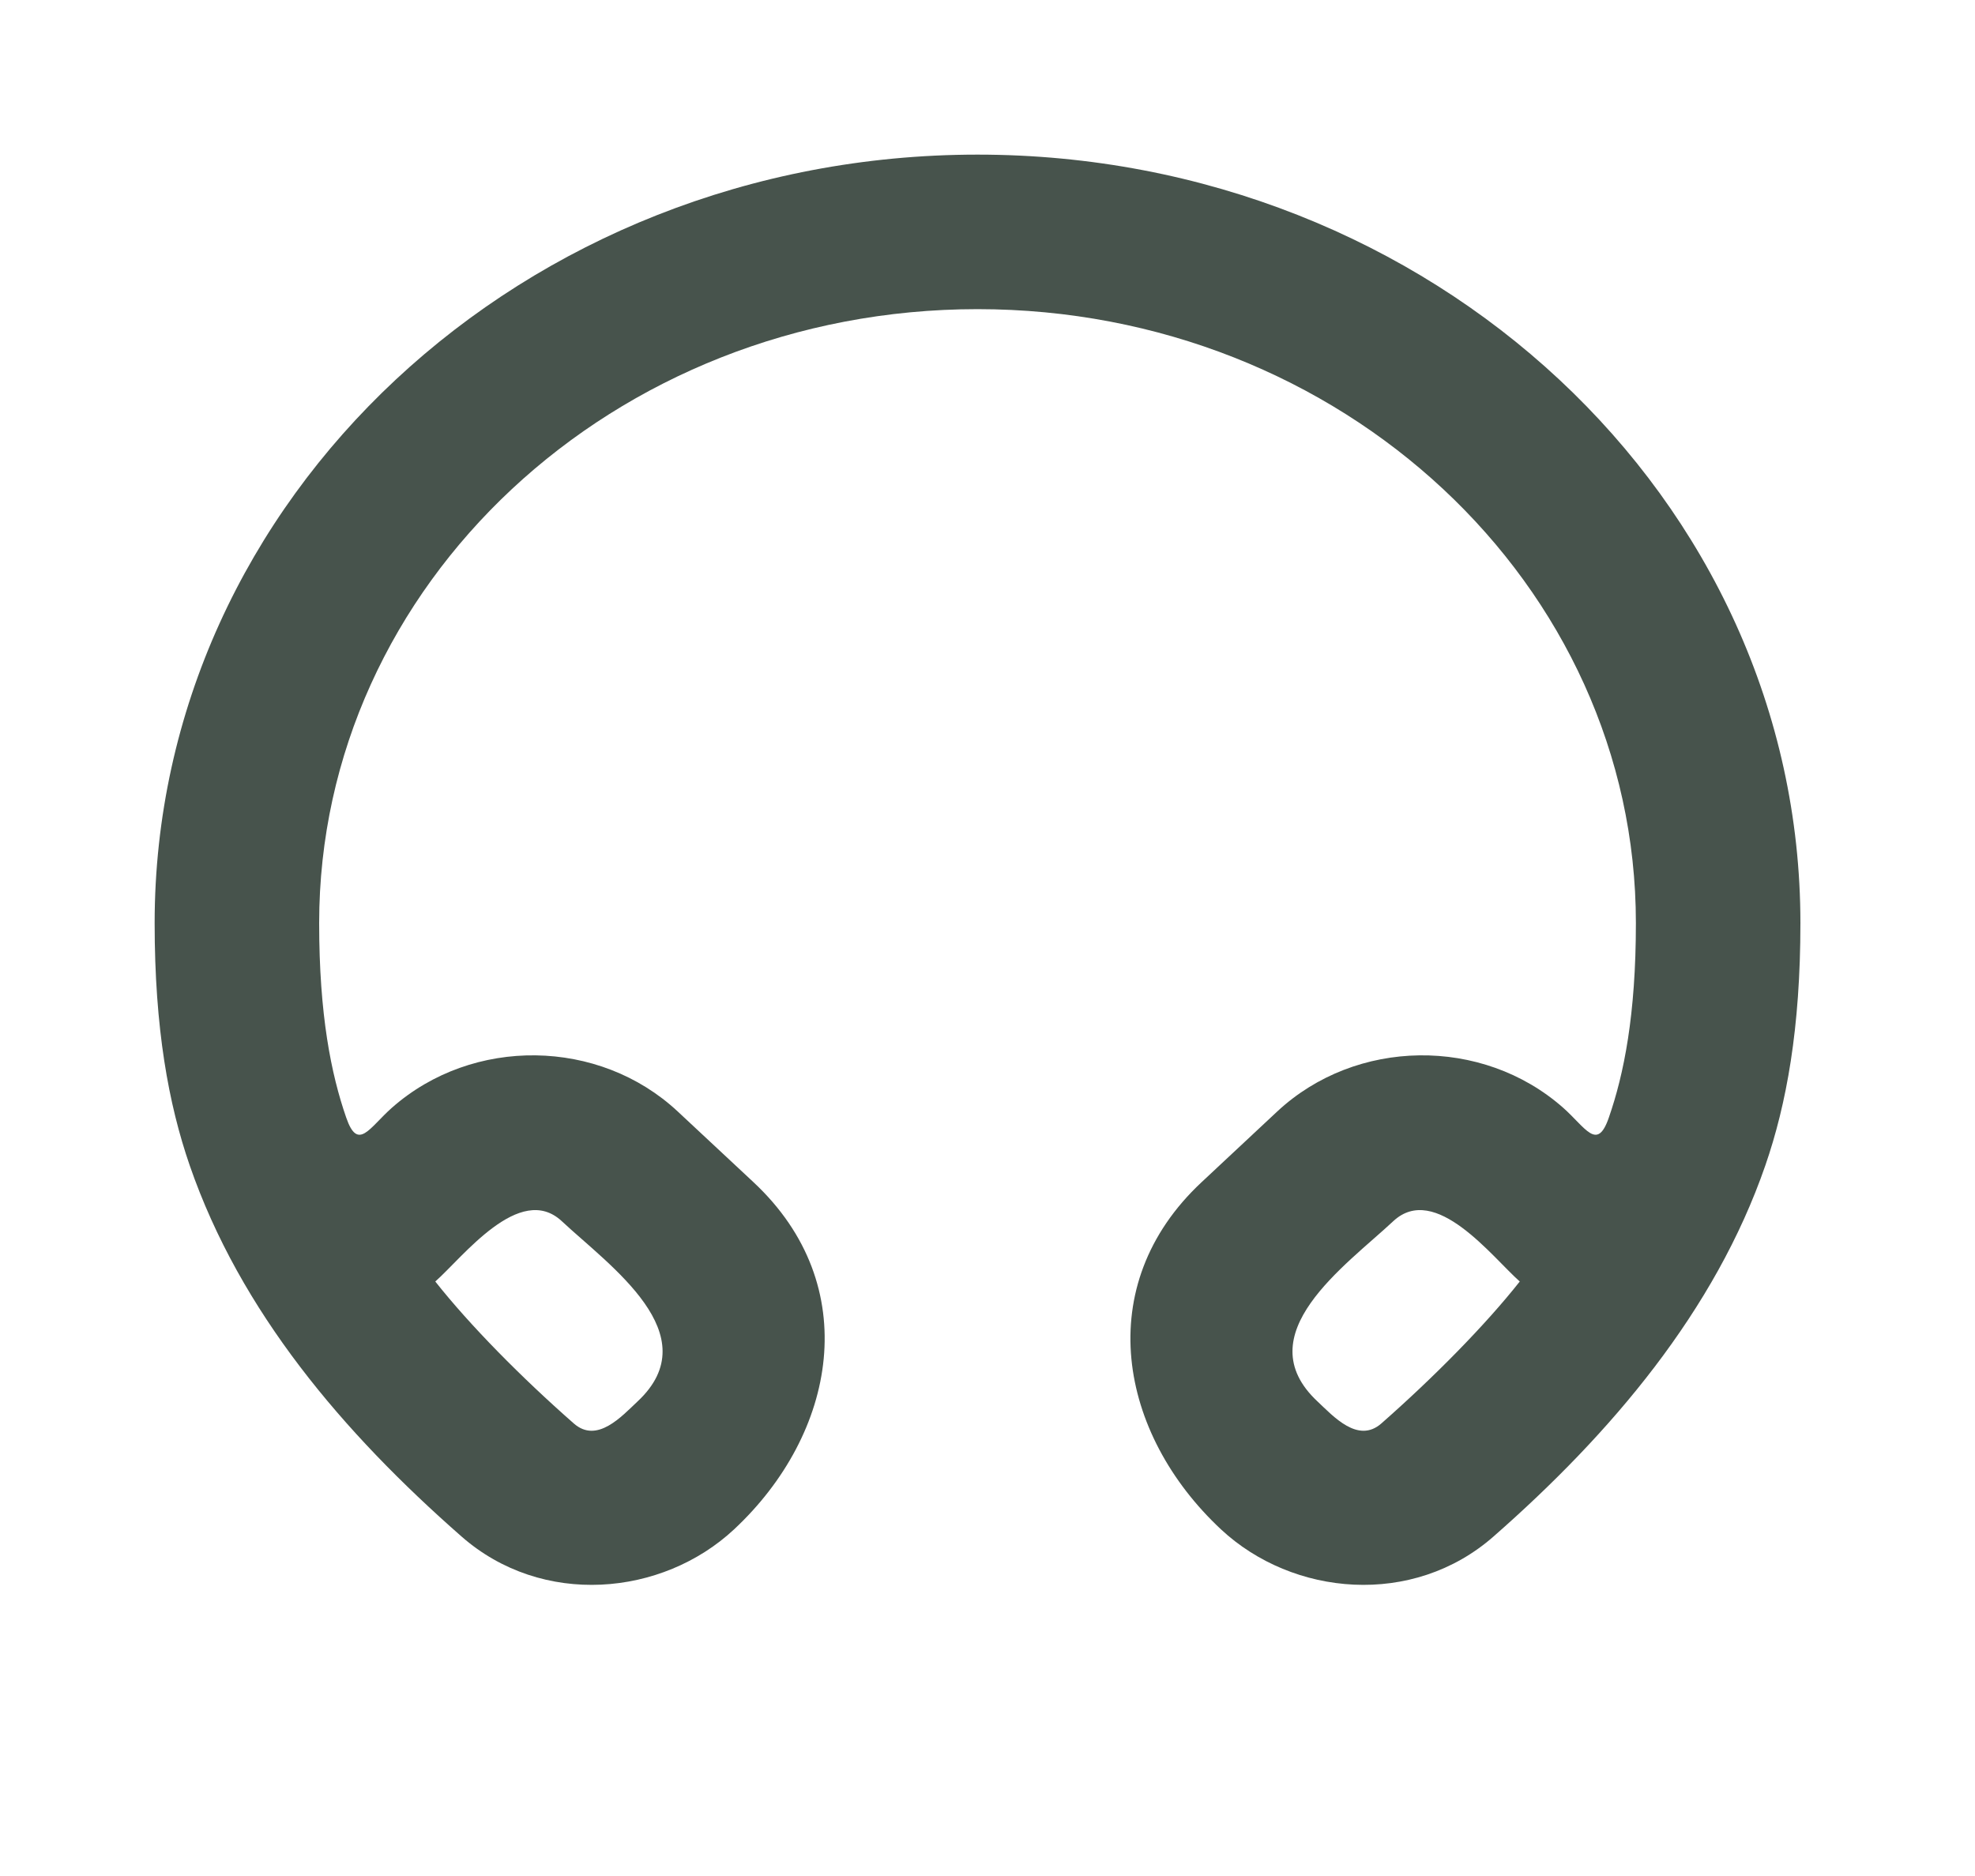
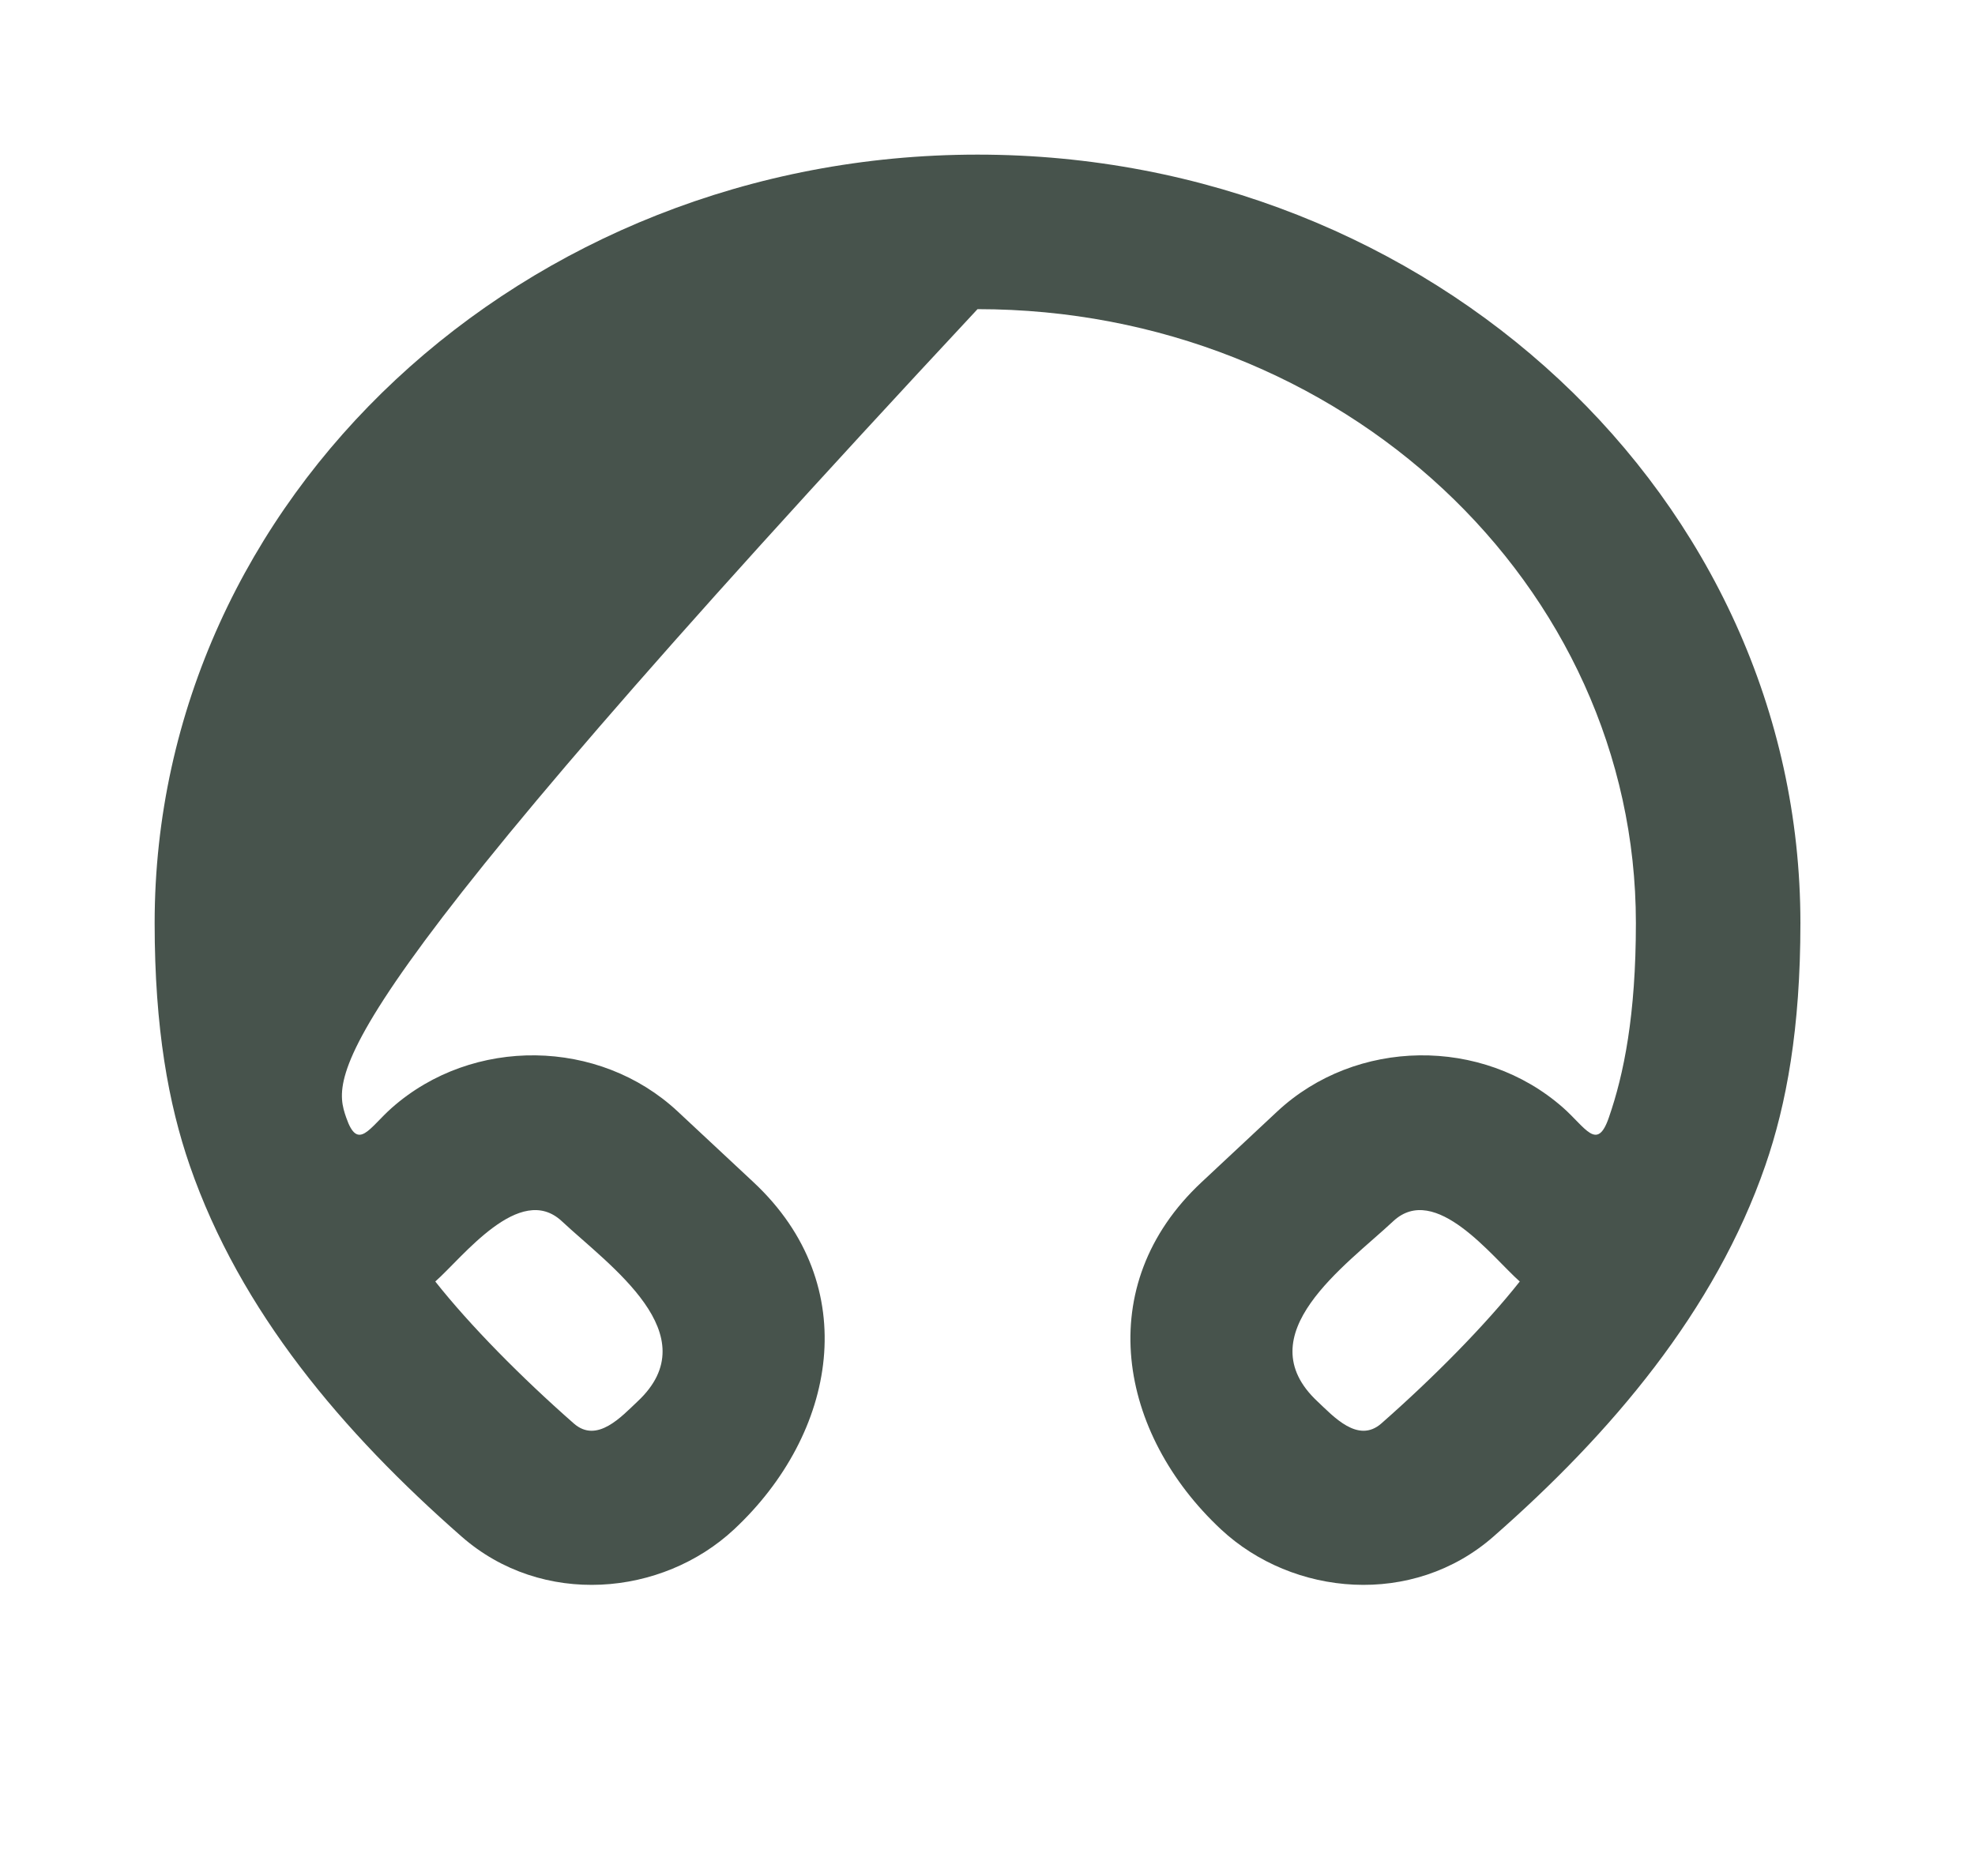
<svg xmlns="http://www.w3.org/2000/svg" width="20" height="19" viewBox="0 0 20 19" fill="none">
-   <path d="M9.899 1.566C14.496 1.566 18.232 5.046 18.232 9.349C18.232 10.416 18.091 11.183 17.877 11.803C17.368 13.276 16.316 14.516 15.125 15.561C14.308 16.279 13.093 16.169 12.364 15.489C11.329 14.522 11.046 13.021 12.168 11.973L12.934 11.257C13.731 10.514 15.01 10.497 15.828 11.218C16.059 11.422 16.173 11.664 16.292 11.319C16.444 10.881 16.566 10.281 16.566 9.349C16.566 5.92 13.586 3.131 9.899 3.131C6.212 3.131 3.232 5.92 3.232 9.349C3.232 10.281 3.354 10.881 3.506 11.319C3.625 11.664 3.739 11.422 3.97 11.218C4.788 10.497 6.067 10.514 6.863 11.257L7.63 11.973C8.753 13.021 8.469 14.522 7.434 15.489C6.705 16.169 5.49 16.279 4.673 15.561C3.474 14.509 2.433 13.285 1.921 11.803C1.707 11.183 1.566 10.416 1.566 9.349C1.566 5.046 5.302 1.566 9.899 1.566ZM14.109 12.368C13.628 12.818 12.617 13.517 13.342 14.194C13.502 14.344 13.752 14.624 13.988 14.417C14.519 13.95 15.04 13.422 15.39 12.979C15.114 12.736 14.535 11.971 14.109 12.368ZM5.689 12.368C5.263 11.971 4.684 12.736 4.408 12.979C4.758 13.422 5.279 13.95 5.811 14.417C6.046 14.624 6.296 14.344 6.456 14.194C7.181 13.517 6.17 12.818 5.689 12.368Z" fill="#47534C" />
+   <path d="M9.899 1.566C14.496 1.566 18.232 5.046 18.232 9.349C18.232 10.416 18.091 11.183 17.877 11.803C17.368 13.276 16.316 14.516 15.125 15.561C14.308 16.279 13.093 16.169 12.364 15.489C11.329 14.522 11.046 13.021 12.168 11.973L12.934 11.257C13.731 10.514 15.01 10.497 15.828 11.218C16.059 11.422 16.173 11.664 16.292 11.319C16.444 10.881 16.566 10.281 16.566 9.349C16.566 5.92 13.586 3.131 9.899 3.131C3.232 10.281 3.354 10.881 3.506 11.319C3.625 11.664 3.739 11.422 3.97 11.218C4.788 10.497 6.067 10.514 6.863 11.257L7.63 11.973C8.753 13.021 8.469 14.522 7.434 15.489C6.705 16.169 5.49 16.279 4.673 15.561C3.474 14.509 2.433 13.285 1.921 11.803C1.707 11.183 1.566 10.416 1.566 9.349C1.566 5.046 5.302 1.566 9.899 1.566ZM14.109 12.368C13.628 12.818 12.617 13.517 13.342 14.194C13.502 14.344 13.752 14.624 13.988 14.417C14.519 13.95 15.04 13.422 15.39 12.979C15.114 12.736 14.535 11.971 14.109 12.368ZM5.689 12.368C5.263 11.971 4.684 12.736 4.408 12.979C4.758 13.422 5.279 13.95 5.811 14.417C6.046 14.624 6.296 14.344 6.456 14.194C7.181 13.517 6.17 12.818 5.689 12.368Z" fill="#47534C" />
</svg>